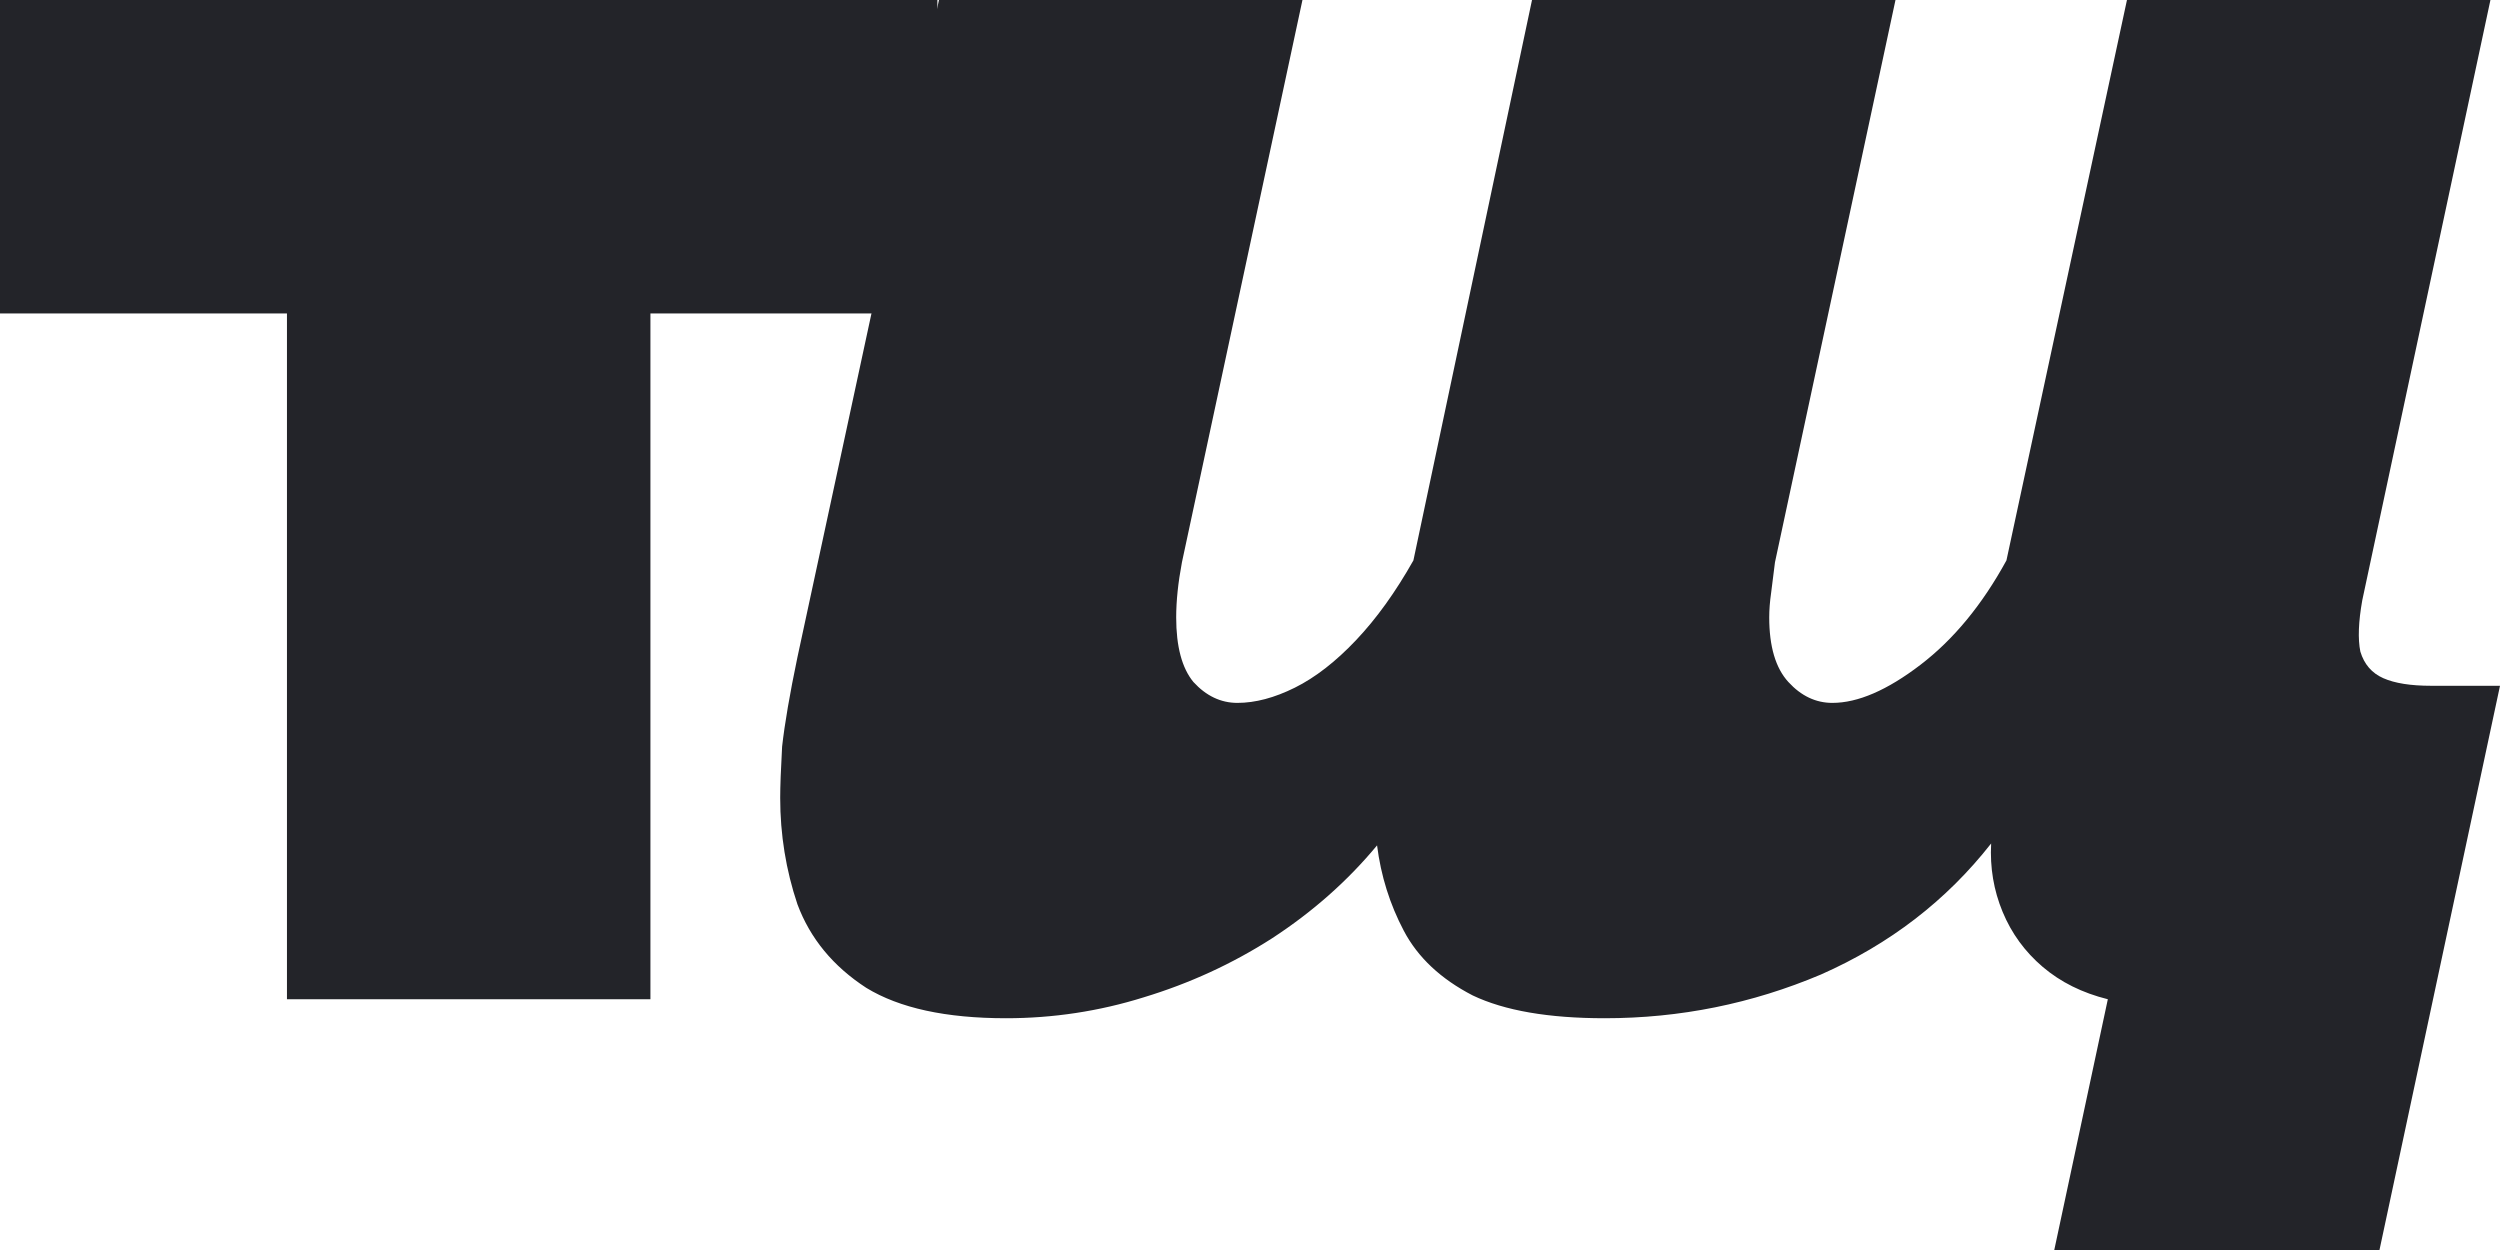
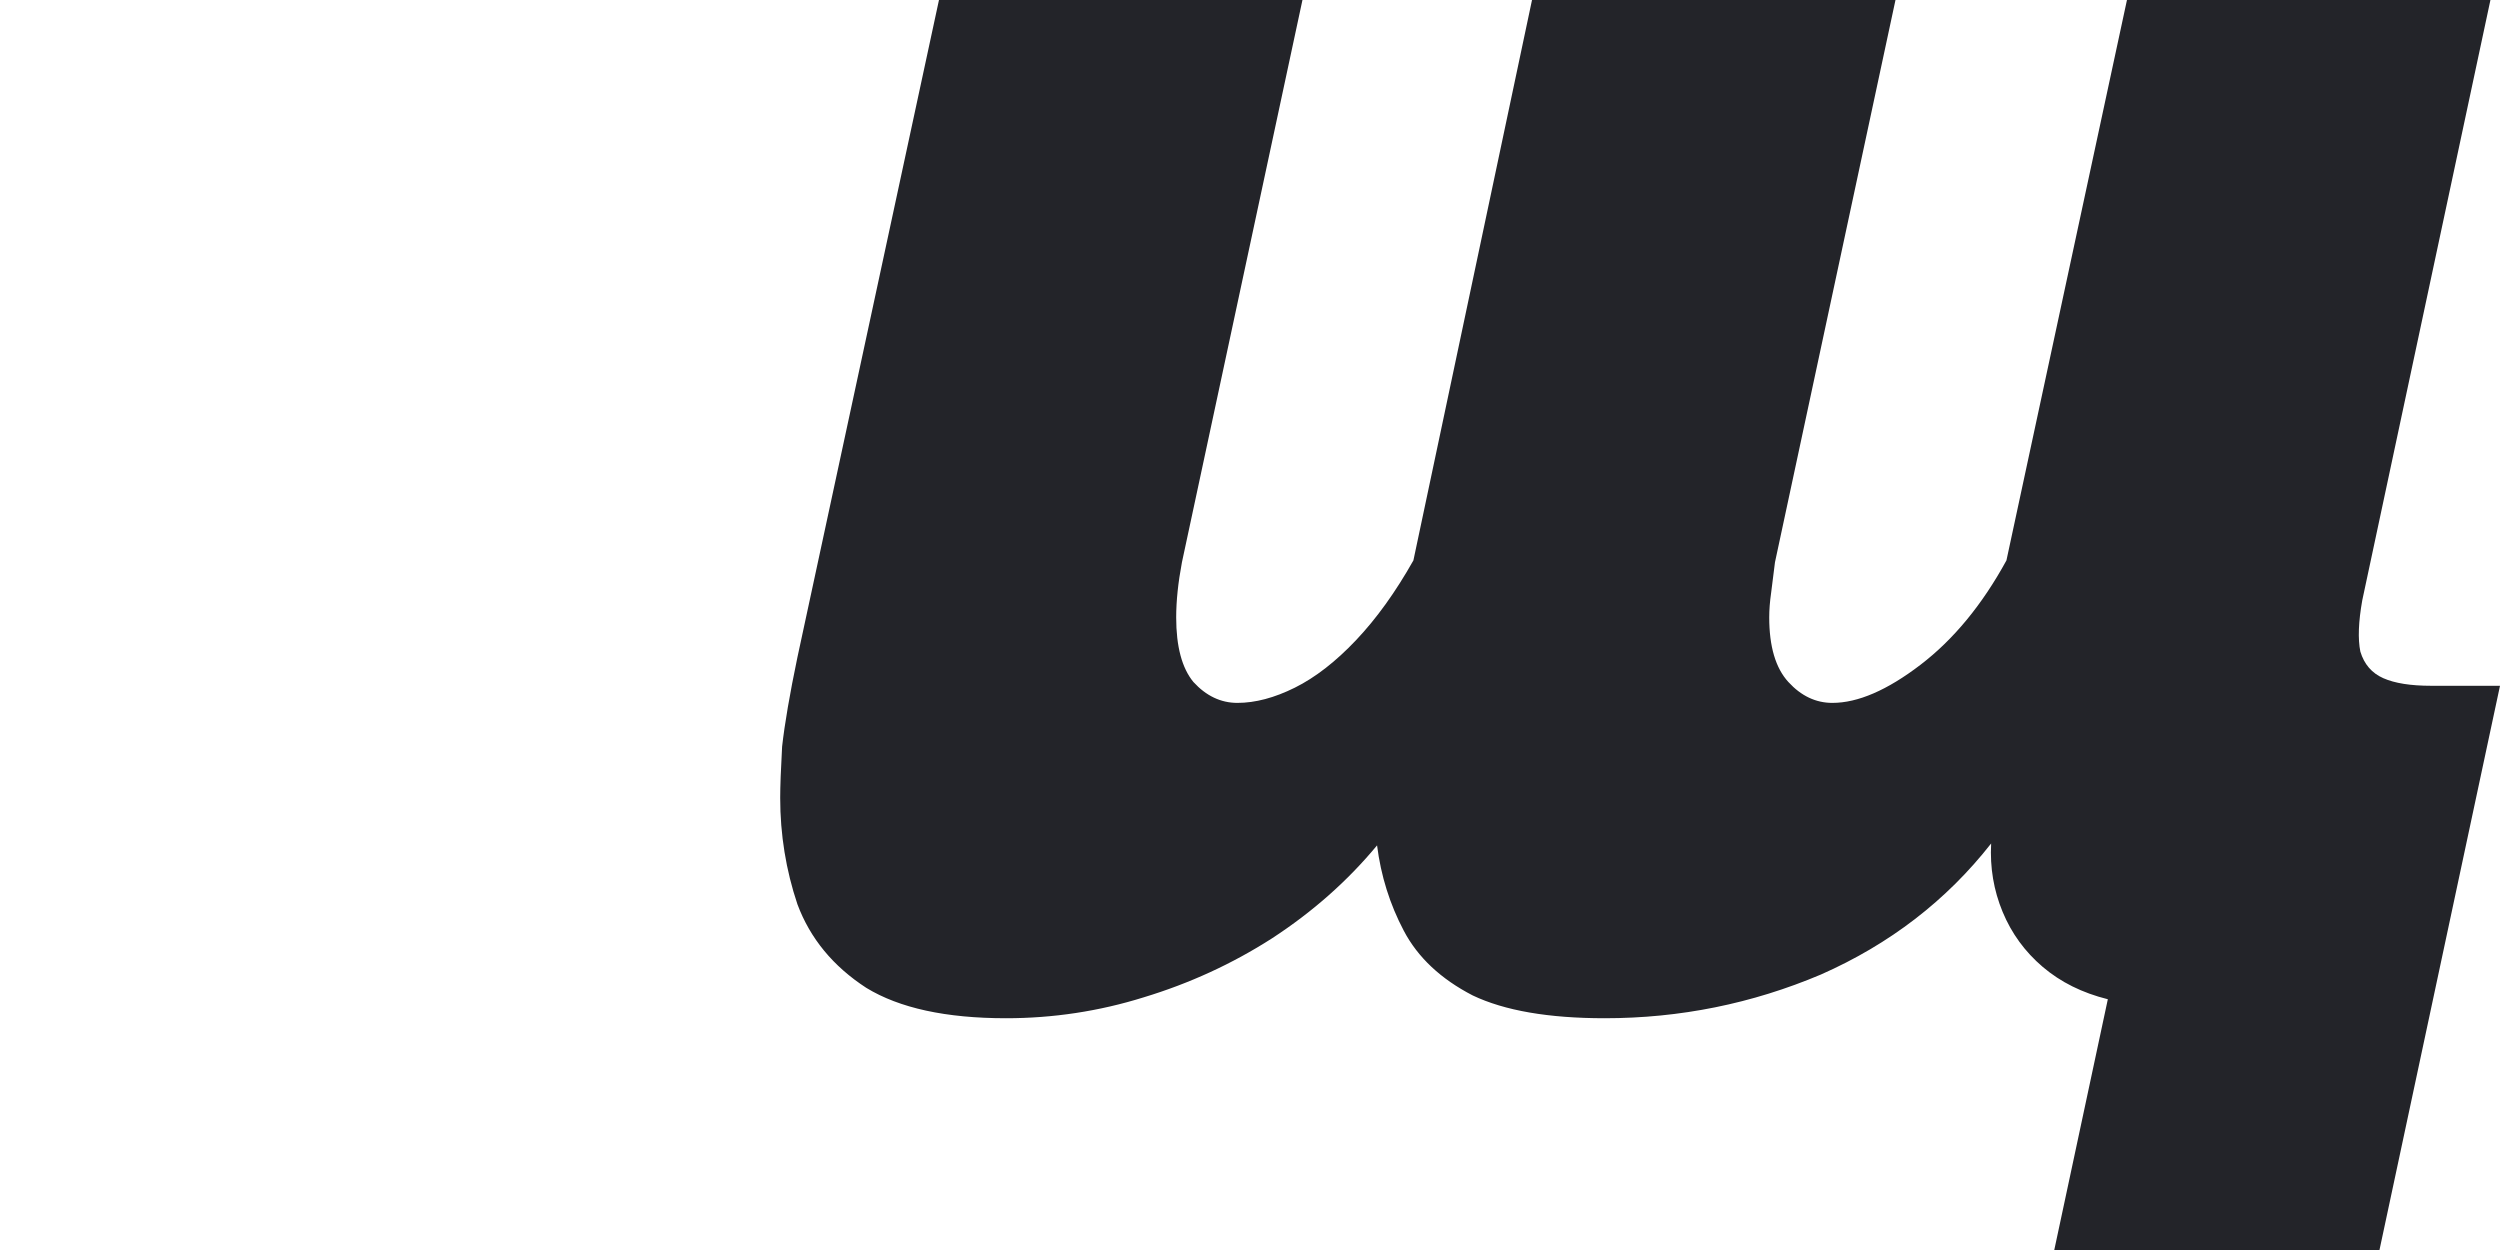
<svg xmlns="http://www.w3.org/2000/svg" width="340" height="170" viewBox="0 0 340 170" fill="none">
-   <path d="M39.026 135.897V42.629H0V0H127.483V42.629H88.458V135.897H39.026Z" fill="#232429" />
  <path d="M279.38 170L286.665 135.897C283.196 135.035 280.248 133.571 277.819 131.505C275.391 129.438 273.57 126.94 272.356 124.012C271.142 121.084 270.621 117.984 270.795 114.711C264.724 122.462 257.006 128.404 247.64 132.538C238.274 136.5 228.474 138.48 218.24 138.48C210.609 138.48 204.625 137.447 200.289 135.38C195.952 133.141 192.831 130.213 190.923 126.596C189.015 122.979 187.801 119.103 187.28 114.97C183.291 119.792 178.521 124.012 172.971 127.629C167.594 131.074 161.784 133.744 155.539 135.638C149.469 137.533 143.225 138.48 136.807 138.48C128.655 138.48 122.325 137.102 117.815 134.347C113.305 131.418 110.183 127.629 108.449 122.979C106.888 118.328 106.107 113.506 106.107 108.511C106.107 106.96 106.194 104.635 106.367 101.535C106.714 98.435 107.408 94.387 108.449 89.392L127.701 0H177.134L160.743 76.474C160.223 79.23 159.962 81.728 159.962 83.967C159.962 87.928 160.743 90.856 162.304 92.751C164.038 94.645 166.033 95.593 168.288 95.593C170.716 95.593 173.318 94.904 176.093 93.526C178.868 92.148 181.643 89.995 184.418 87.067C187.193 84.139 189.795 80.522 192.223 76.216L208.354 0H257.786L241.396 76.474C241.222 77.852 241.049 79.23 240.875 80.608C240.702 81.814 240.615 82.933 240.615 83.967C240.615 87.928 241.482 90.856 243.217 92.751C244.951 94.645 246.946 95.593 249.201 95.593C252.67 95.593 256.659 93.87 261.168 90.425C265.678 86.981 269.581 82.244 272.876 76.216L289.267 0H338.699L321.268 81.641C320.747 84.569 320.661 86.895 321.008 88.617C321.528 90.339 322.569 91.545 324.13 92.234C325.691 92.923 327.859 93.267 330.634 93.267H340L323.609 170H279.38Z" fill="#232429" />
</svg>